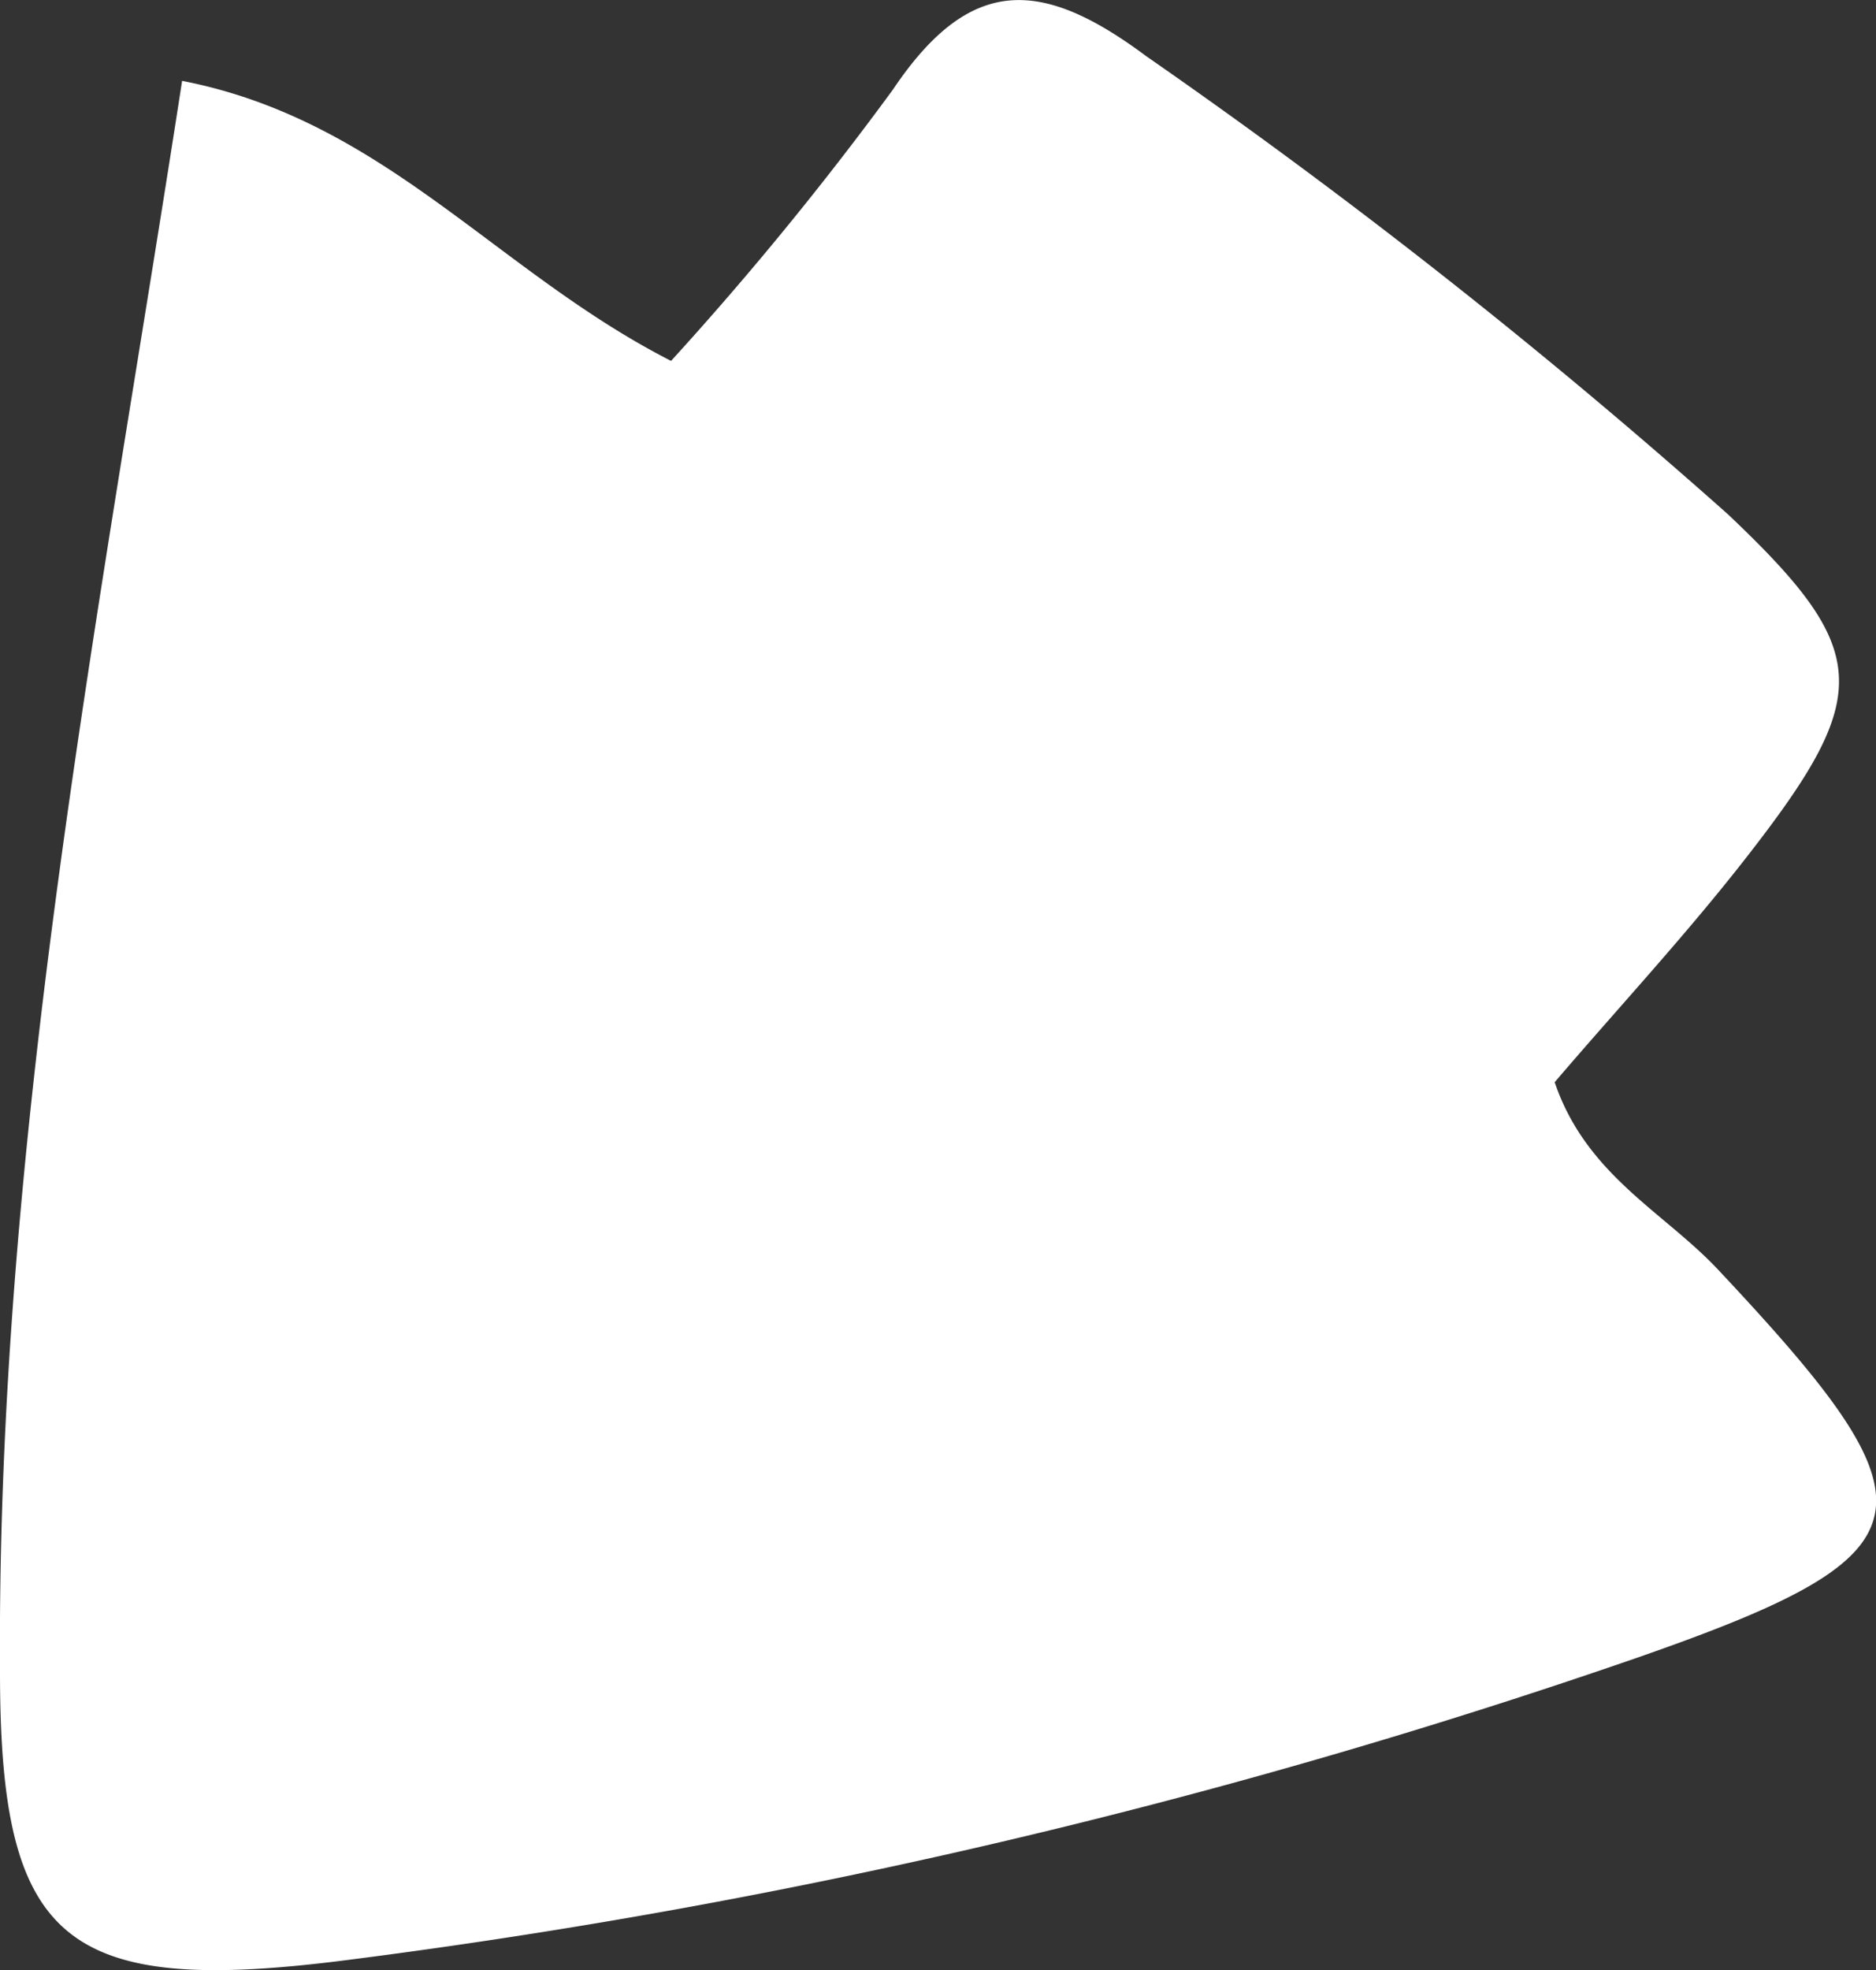
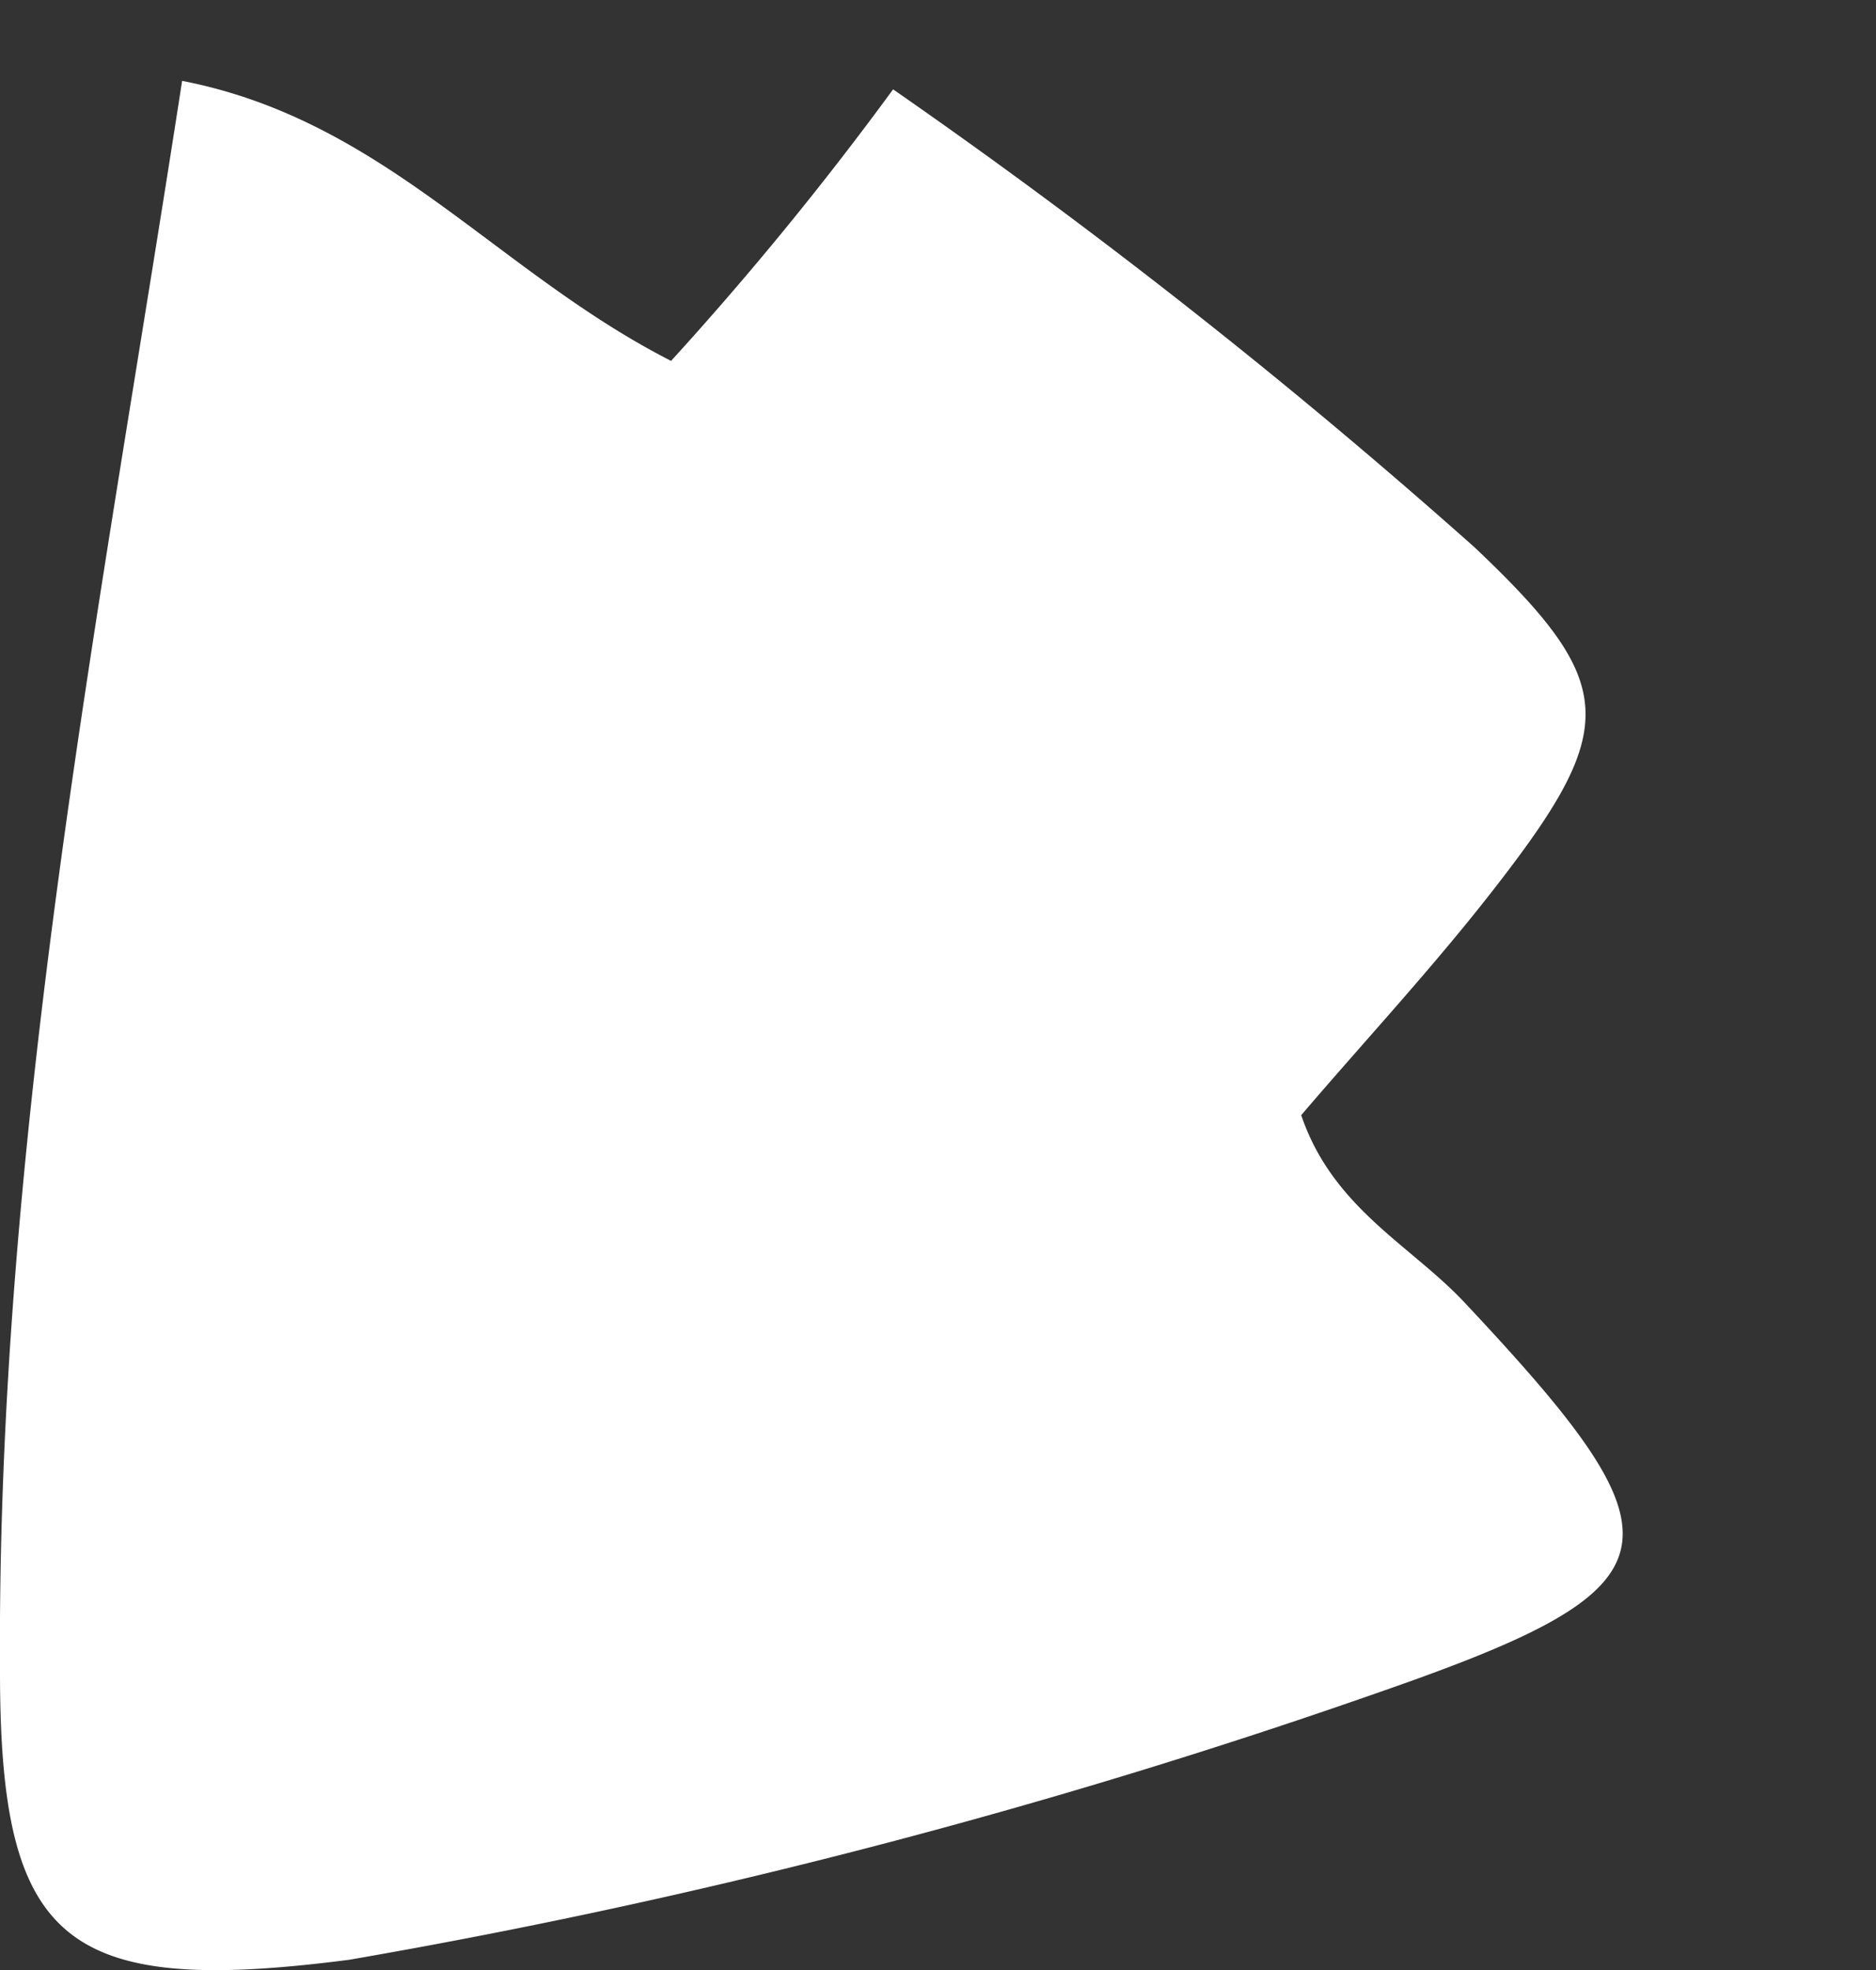
<svg xmlns="http://www.w3.org/2000/svg" width="37.6" height="39.47" viewBox="0 0 37.6 39.47">
  <rect x="0" y="0" width="37.6" height="39.47" fill="#333333" stroke="none" />
  <defs>
    <style>.cls-1{fill:#fff;}</style>
  </defs>
  <title>arrow-01-06_1</title>
  <g id="レイヤー_2" data-name="レイヤー 2">
    <g id="レイヤー_1-2" data-name="レイヤー 1">
-       <path class="cls-1" d="M3.65,1.62c4.06.79,6.29,3.82,9.8,5.61A65.59,65.59,0,0,0,17.9,1.79c1.56-2.32,3-2.21,5.08-.66a123.18,123.18,0,0,1,11.66,9.18c2.85,2.7,2.9,3.59.46,6.74-1.25,1.62-2.66,3.13-3.94,4.63.63,1.86,2.19,2.6,3.27,3.75,4.52,4.81,4.41,5.68-1.62,7.78A128.87,128.87,0,0,1,7,39.26C1.28,40,0,38.92,0,33.49-.07,22.77,2,12.31,3.65,1.62Z" />
+       <path class="cls-1" d="M3.65,1.62c4.06.79,6.29,3.82,9.8,5.61A65.59,65.59,0,0,0,17.9,1.79a123.18,123.18,0,0,1,11.66,9.18c2.85,2.7,2.9,3.59.46,6.74-1.25,1.62-2.66,3.13-3.94,4.63.63,1.86,2.19,2.6,3.27,3.75,4.52,4.81,4.41,5.68-1.62,7.78A128.87,128.87,0,0,1,7,39.26C1.28,40,0,38.92,0,33.49-.07,22.77,2,12.31,3.65,1.62Z" />
    </g>
  </g>
</svg>